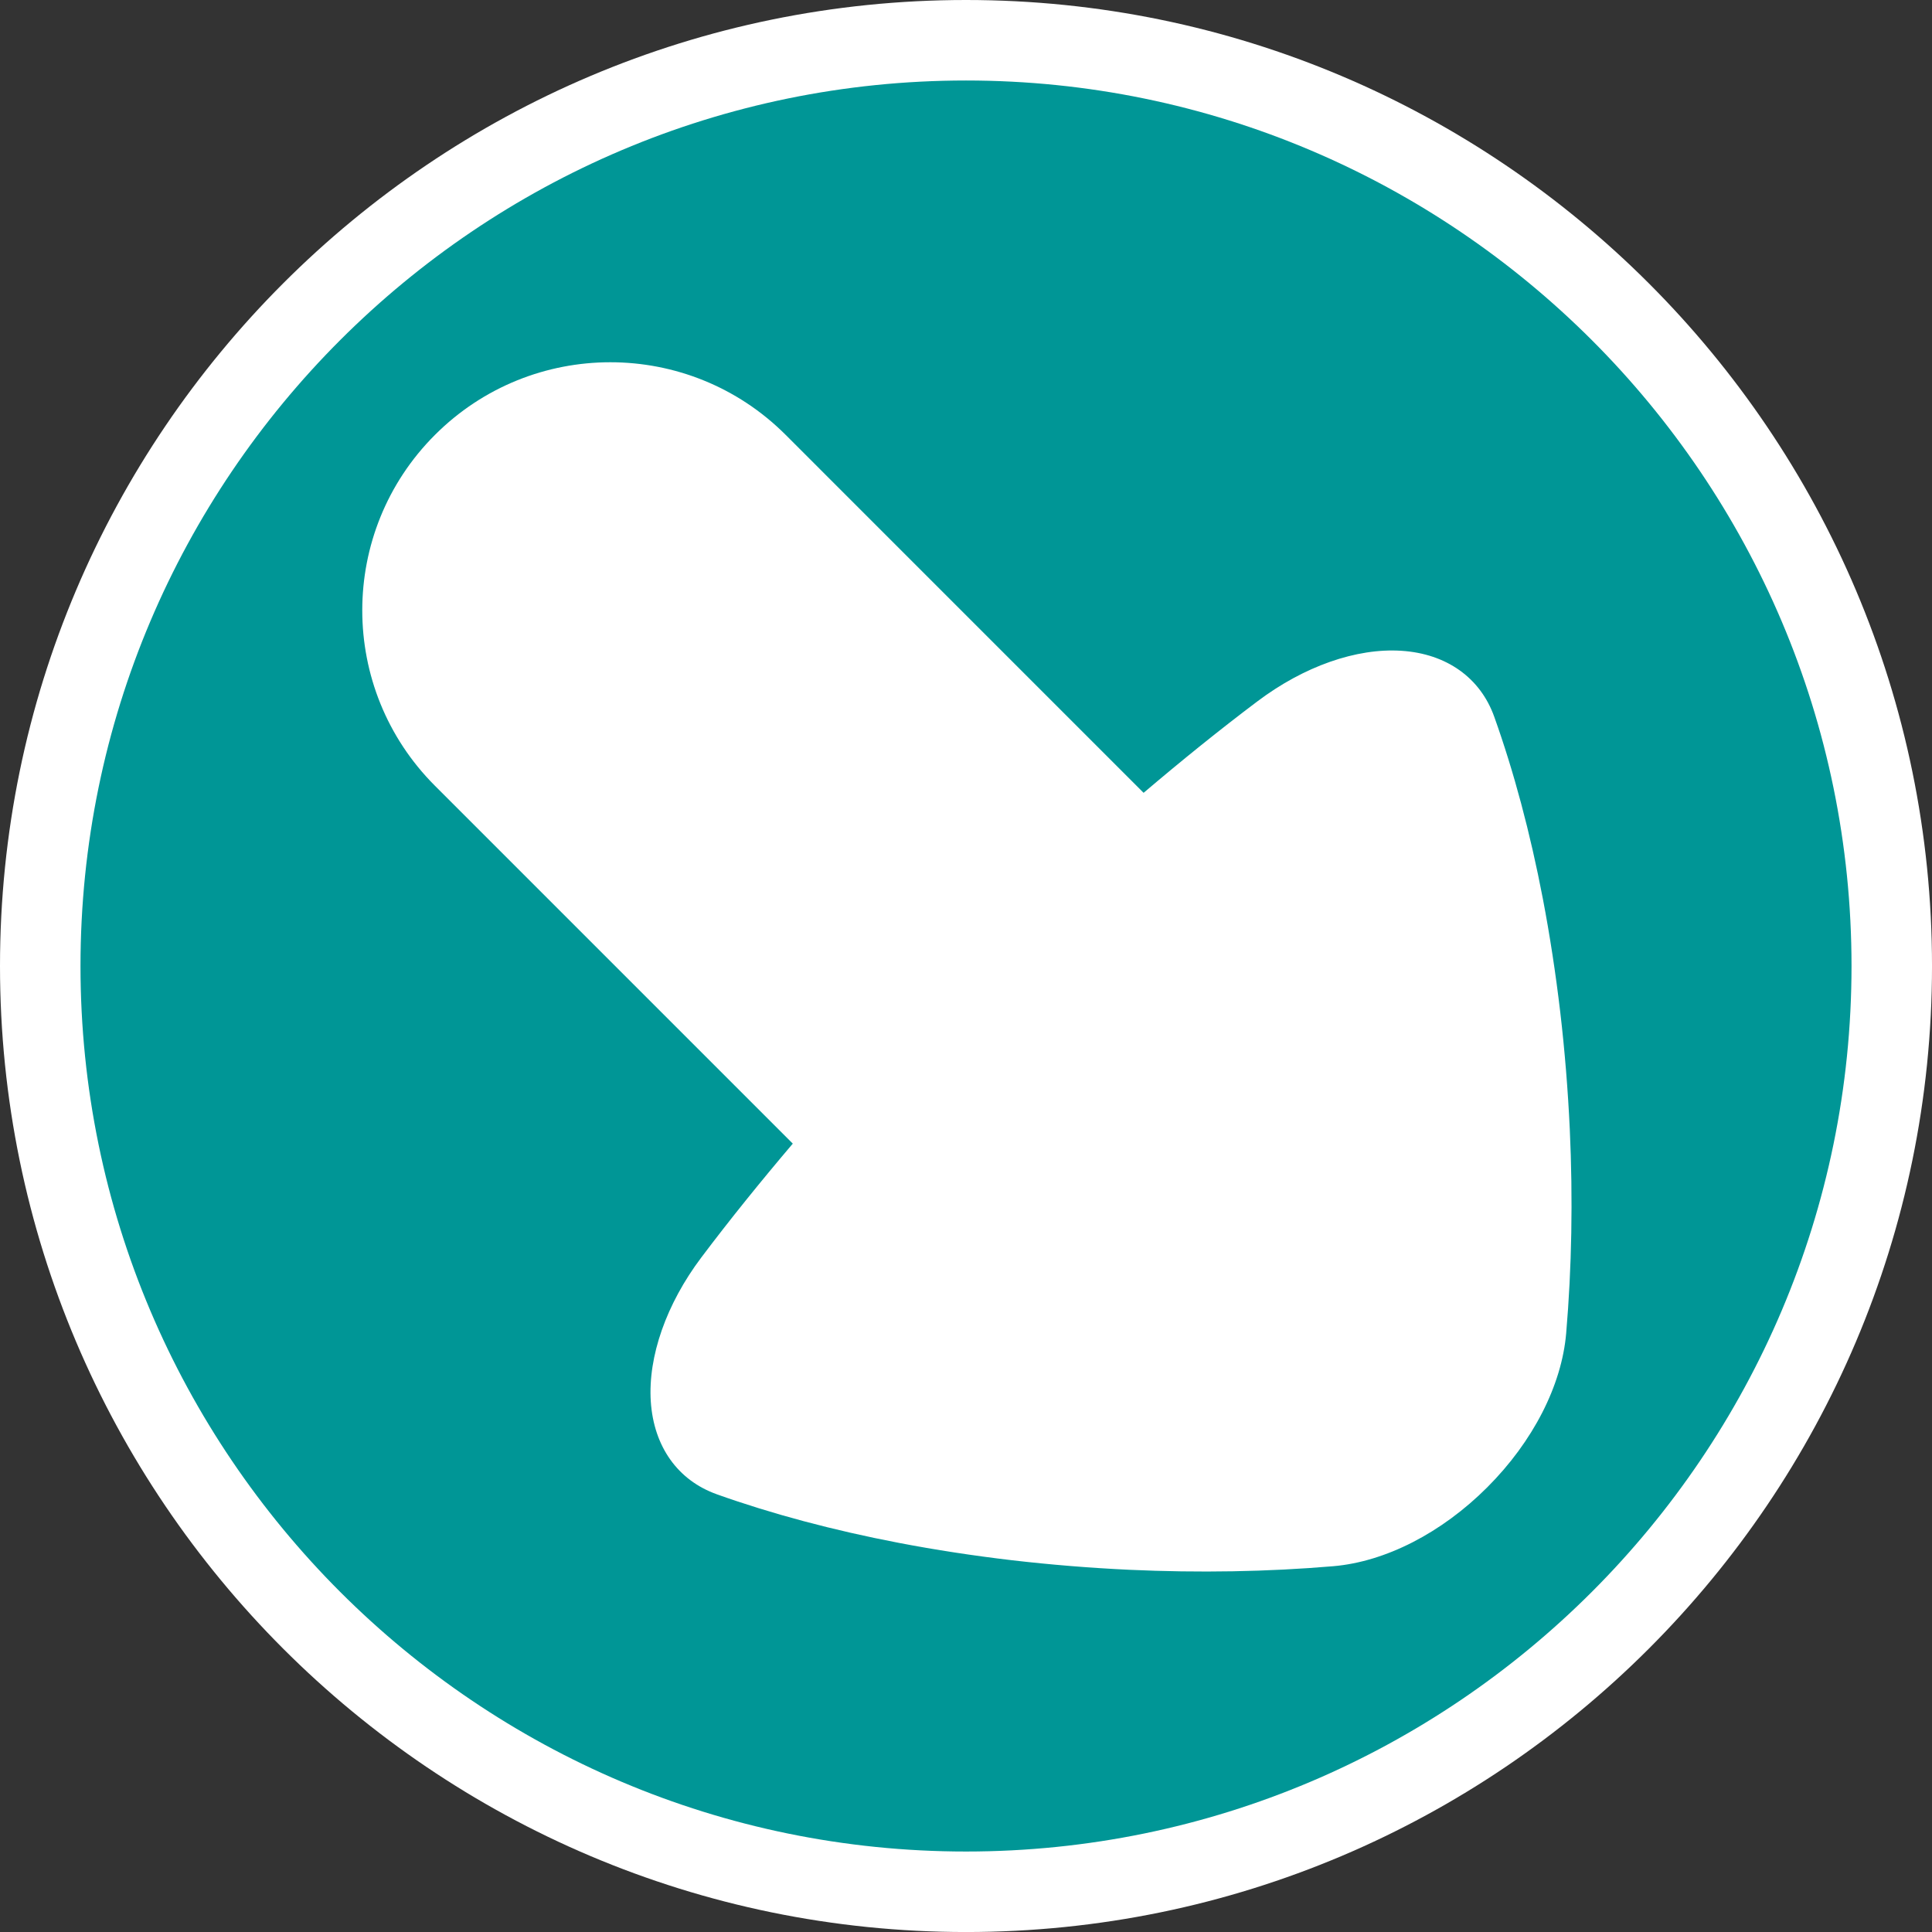
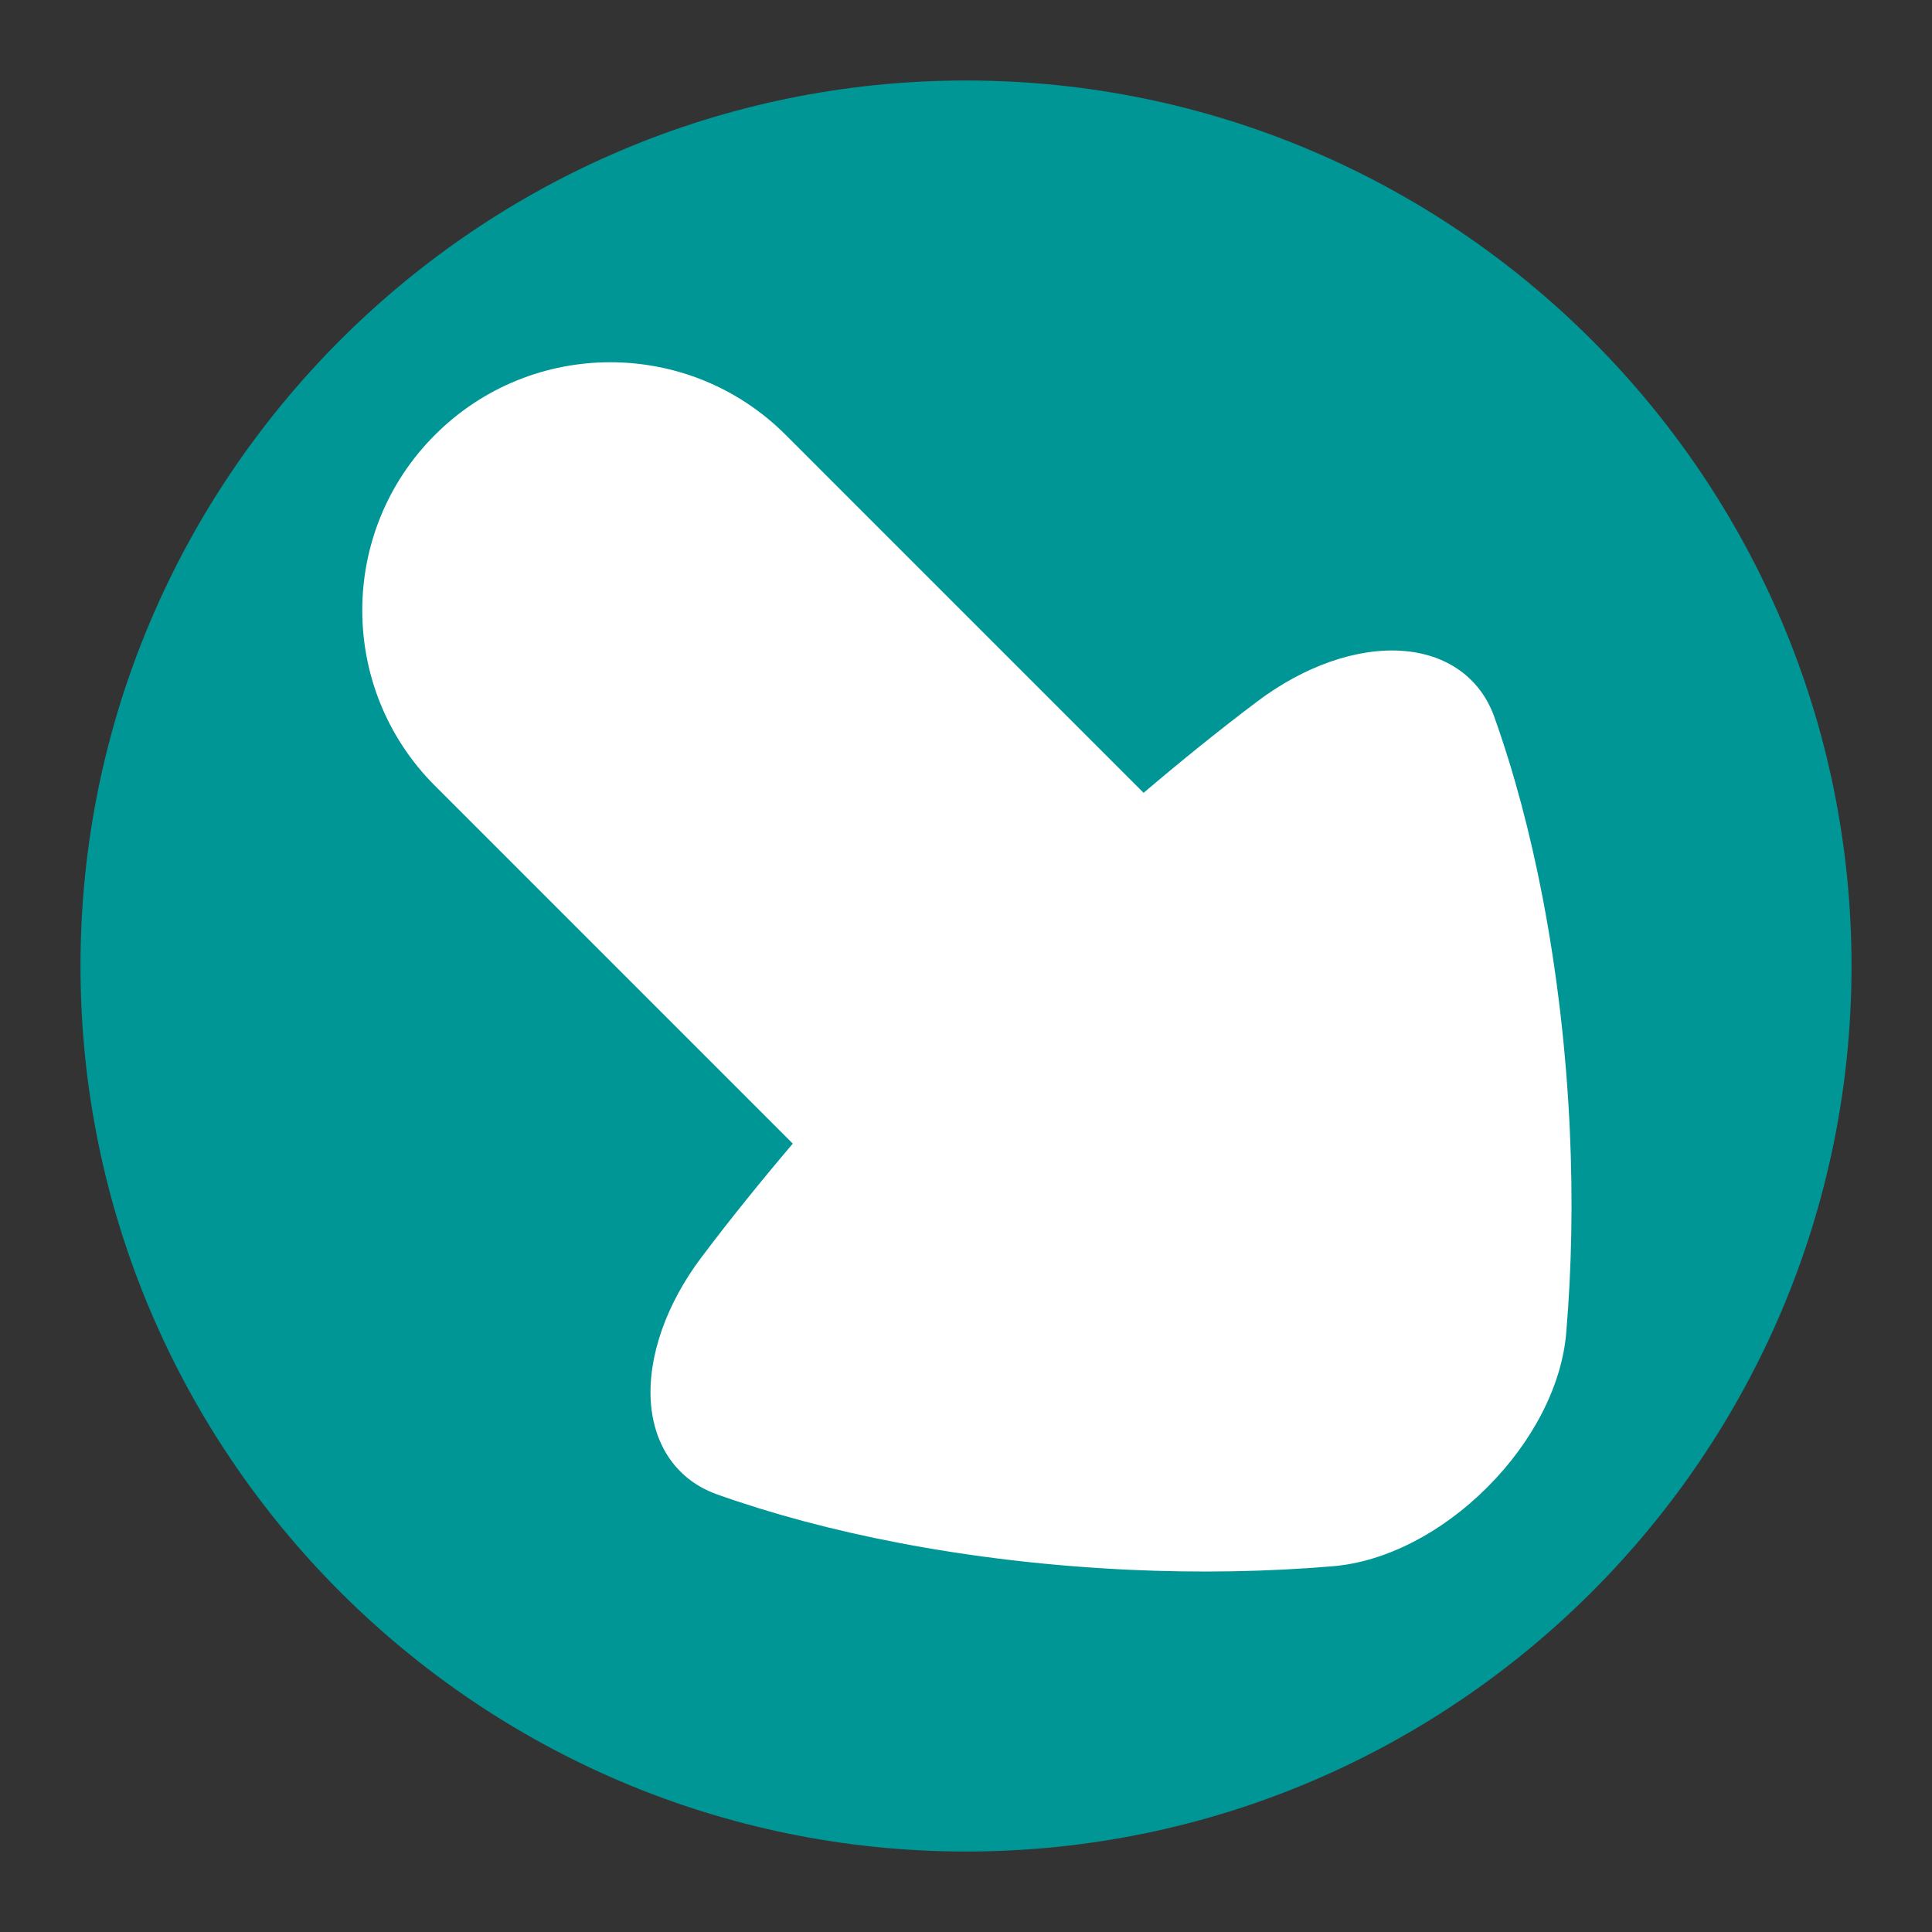
<svg xmlns="http://www.w3.org/2000/svg" version="1.1" id="Calque_1" x="0px" y="0px" width="136.061px" height="136.061px" viewBox="0 0 136.061 136.061" enable-background="new 0 0 136.061 136.061" xml:space="preserve">
  <rect x="0" y="0" width="136.061" height="136.061" fill="#333333" stroke="none" />
-   <path fill="#FFFFFF" d="M68.031,0C30.519,0,0,30.519,0,68.031s30.519,68.032,68.031,68.032s68.031-30.52,68.031-68.032  S105.544,0,68.031,0z" />
  <path fill="#009696" d="M68.031,5.669c-34.387,0-62.362,27.976-62.362,62.362c0,34.388,27.976,62.362,62.362,62.362  s62.362-27.975,62.362-62.362C130.394,33.645,102.418,5.669,68.031,5.669z" />
-   <path fill="#009696" d="M68.031,22.677c-25.009,0-45.354,20.346-45.354,45.354s20.346,45.354,45.354,45.354  s45.354-20.346,45.354-45.354S93.04,22.677,68.031,22.677z" />
  <path fill="#FFFFFF" d="M30.63,30.629c-6.823,6.823-6.823,17.884-0.002,24.706L55.832,80.54c-2.289,2.695-4.454,5.377-6.438,8.012  c-2.468,3.277-3.767,6.977-3.562,10.148c0.208,3.168,1.899,5.553,4.647,6.533l0.001,0.002c3.872,1.379,8.178,2.531,12.801,3.418  c2.592,0.498,5.285,0.91,8.002,1.229c2.724,0.316,5.495,0.541,8.24,0.67c4.912,0.225,9.75,0.141,14.373-0.252  c3.675-0.314,7.628-2.34,10.845-5.557c3.219-3.219,5.244-7.174,5.557-10.848c0.395-4.623,0.48-9.459,0.254-14.373  c-0.129-2.75-0.353-5.521-0.671-8.24c-0.32-2.713-0.731-5.406-1.228-8.002c-0.886-4.621-2.036-8.927-3.42-12.8  c-0.981-2.75-3.363-4.443-6.534-4.648c-3.171-0.208-6.873,1.092-10.152,3.565c-2.633,1.982-5.313,4.146-8.009,6.437L55.333,30.628  C48.512,23.806,37.452,23.806,30.63,30.629z" />
</svg>